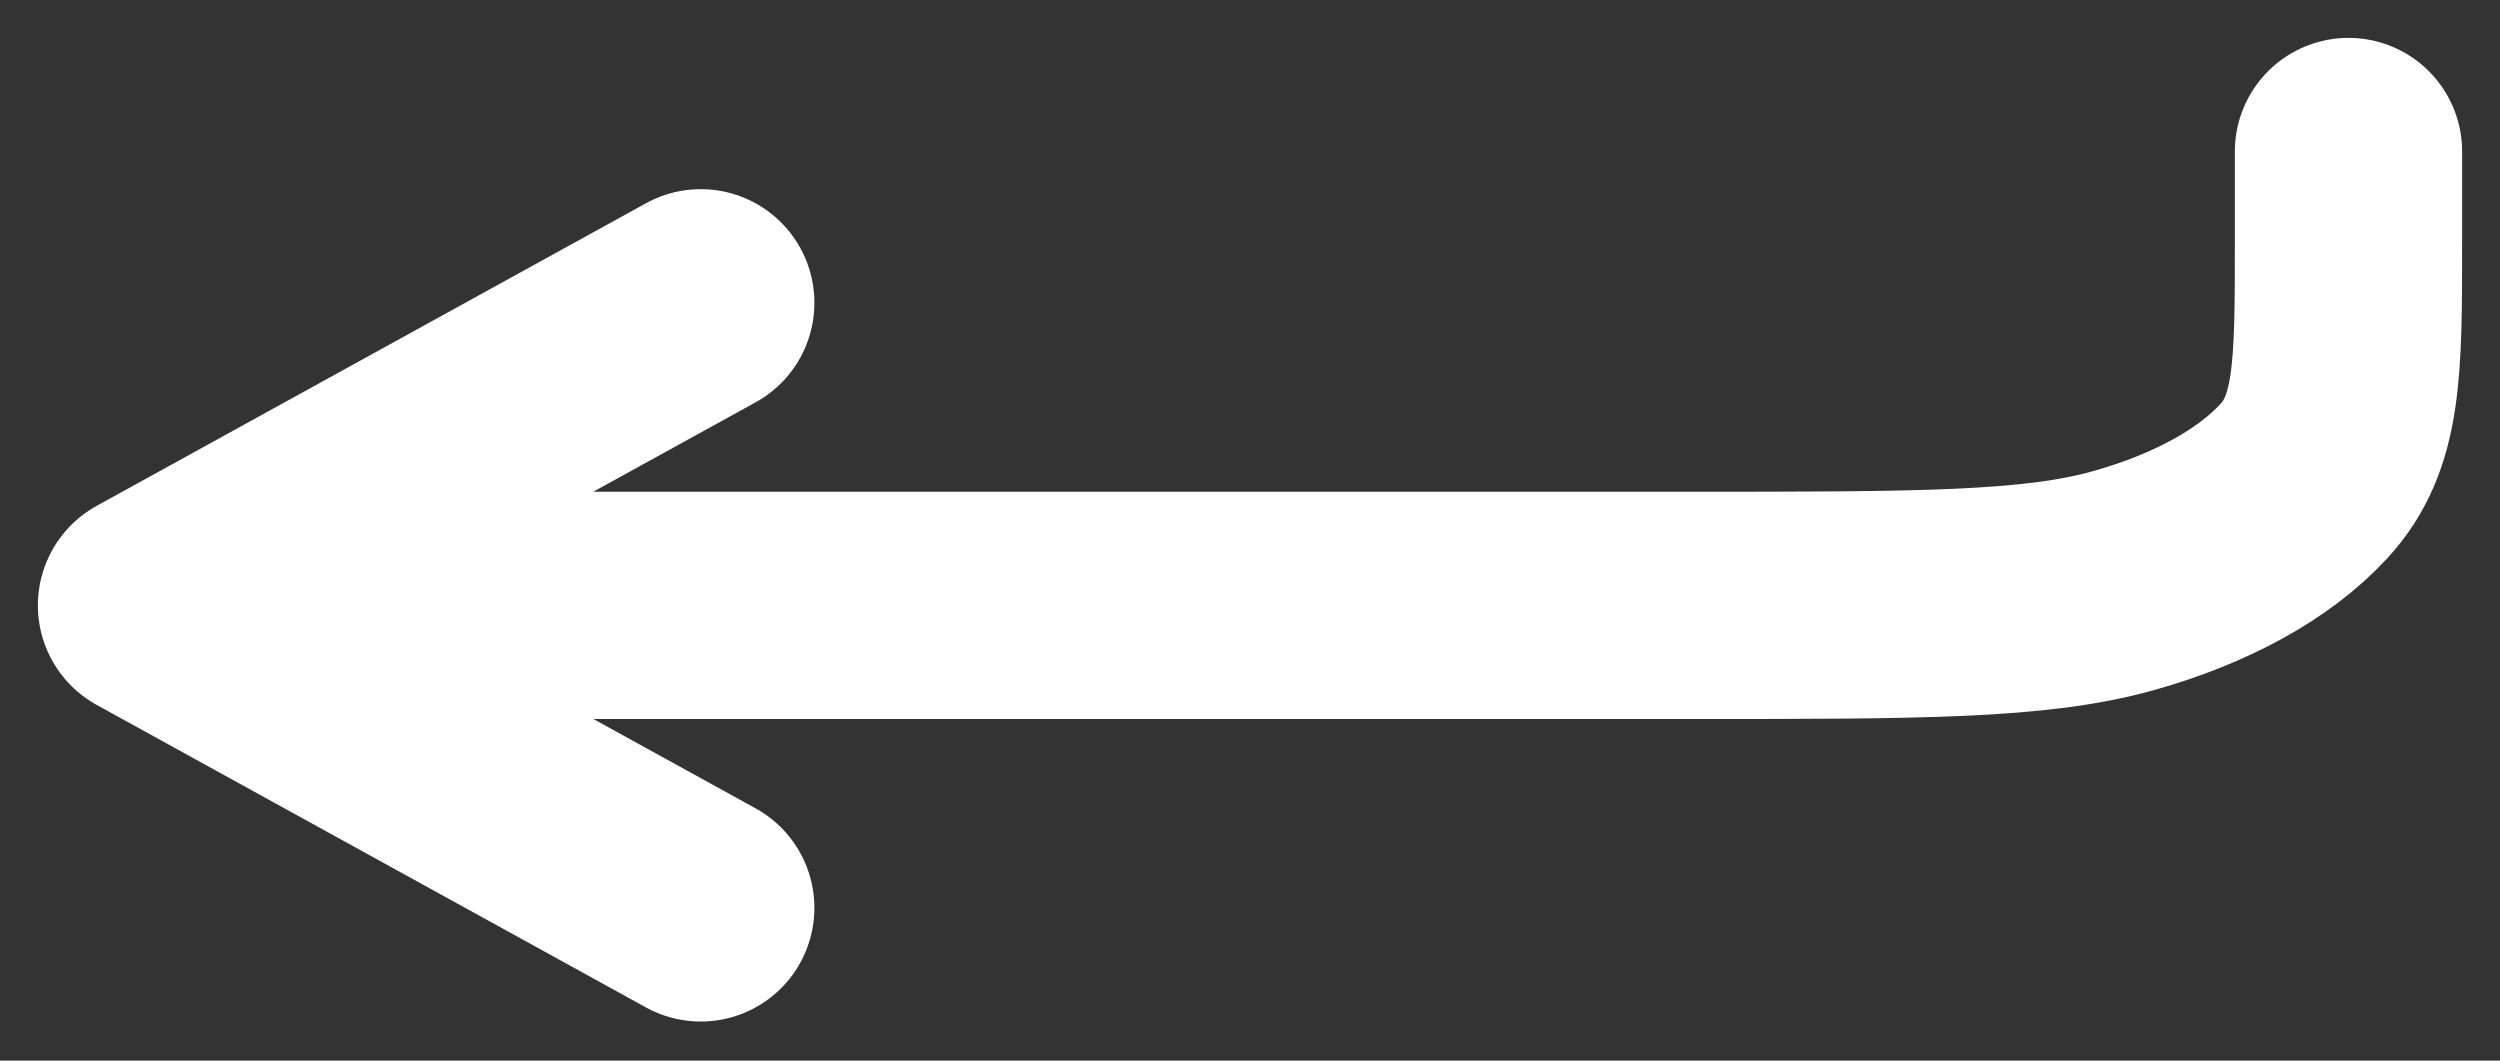
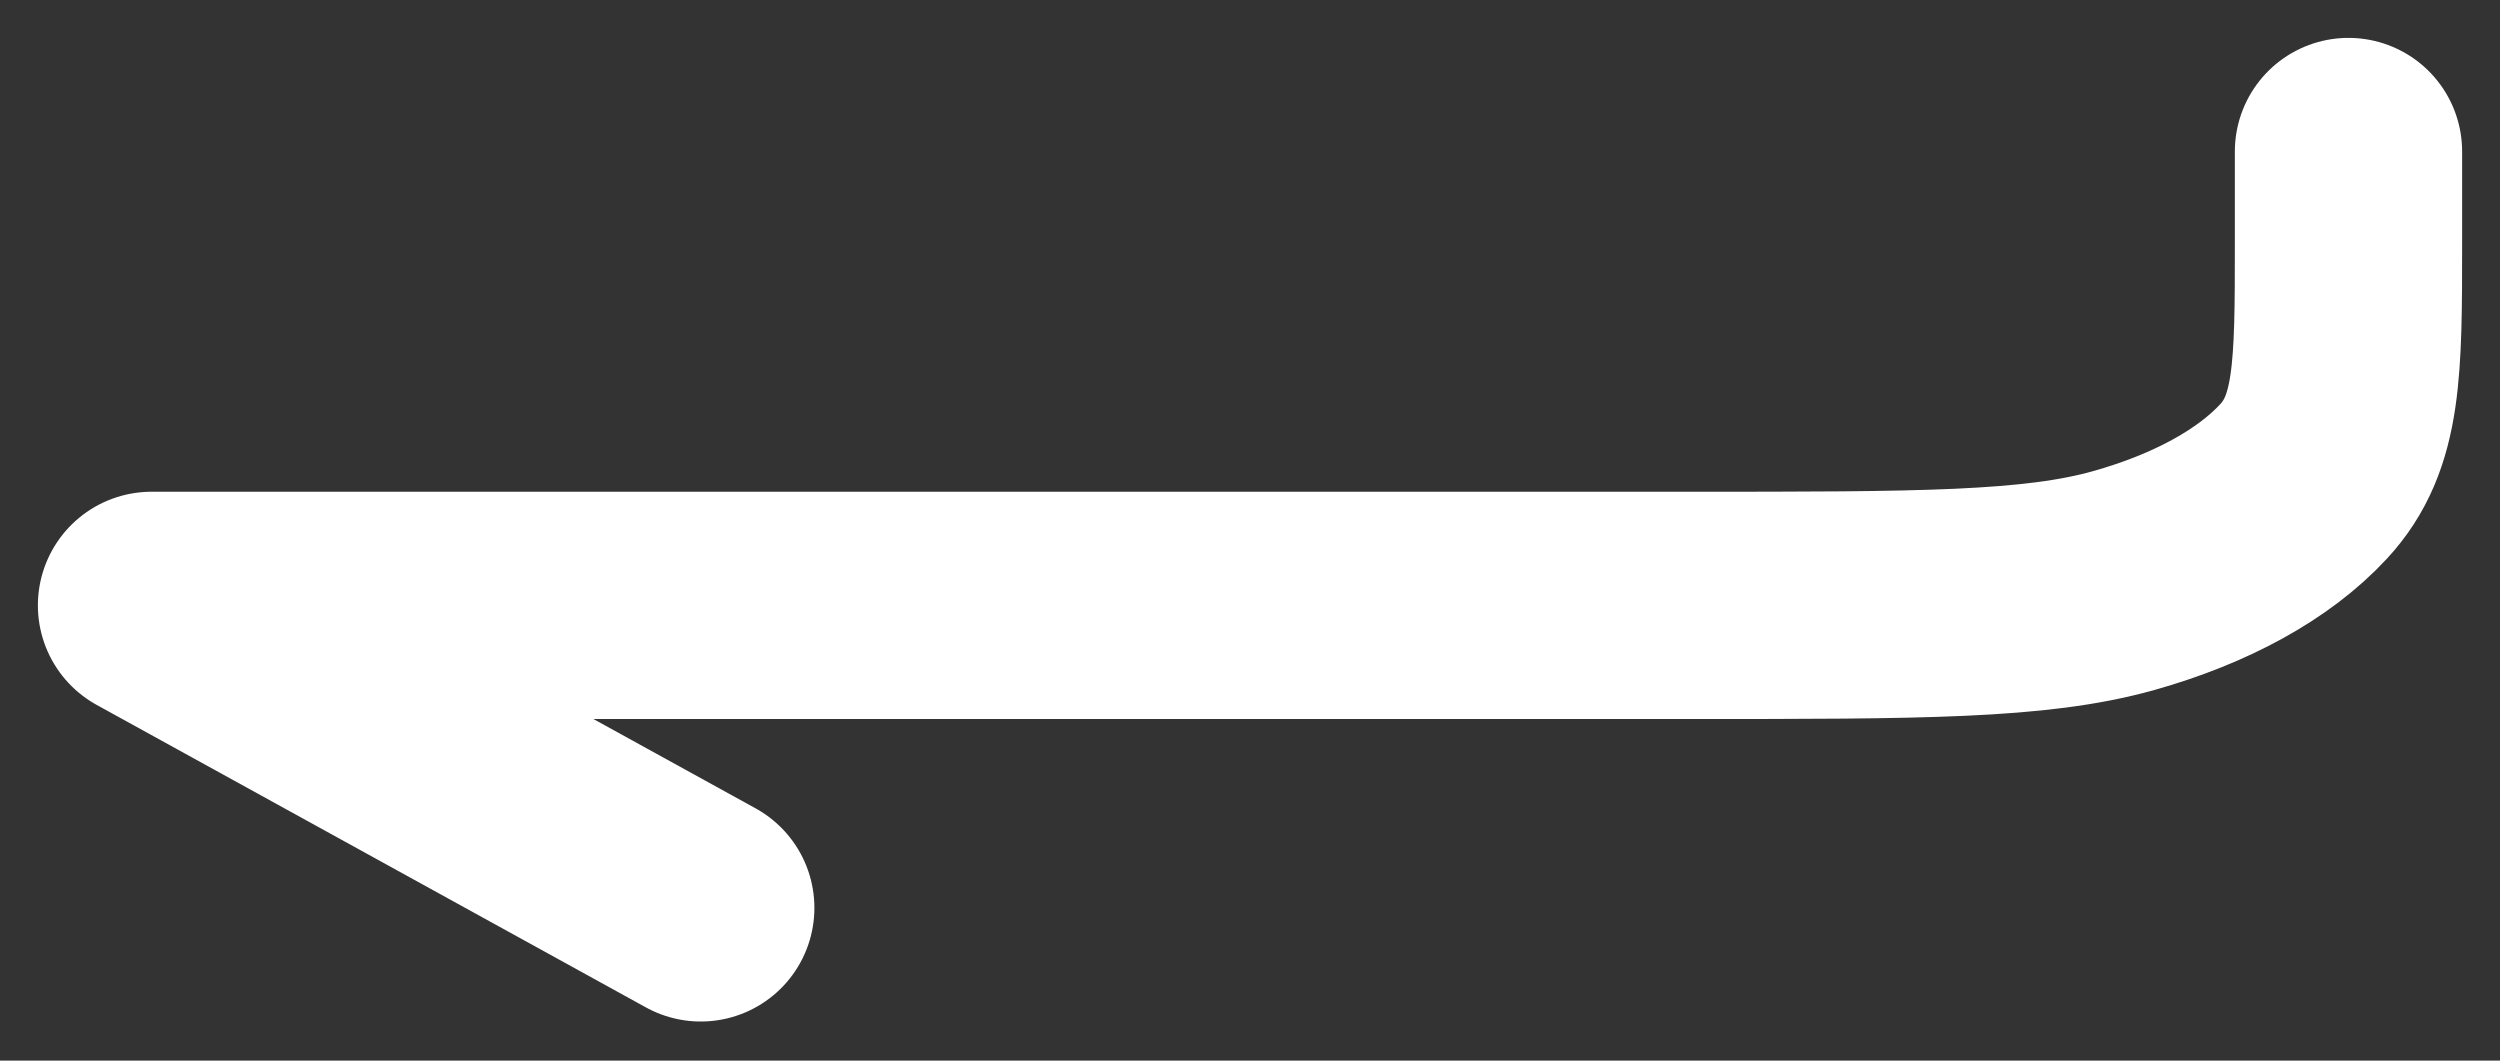
<svg xmlns="http://www.w3.org/2000/svg" width="33" height="14" viewBox="0 0 33 14" fill="none">
  <rect x="0" y="0" width="33" height="14" fill="#333333" stroke="none" />
-   <path d="M31 2V3.198C31 4.876 31 5.714 30.407 6.355C29.886 6.919 29.054 7.377 28.031 7.664C26.868 7.991 25.345 7.991 22.3 7.991H2M2 7.991L9.25 3.997M2 7.991L9.25 11.984" stroke="white" stroke-width="3" stroke-linecap="round" stroke-linejoin="round" />
+   <path d="M31 2V3.198C31 4.876 31 5.714 30.407 6.355C29.886 6.919 29.054 7.377 28.031 7.664C26.868 7.991 25.345 7.991 22.3 7.991H2M2 7.991M2 7.991L9.25 11.984" stroke="white" stroke-width="3" stroke-linecap="round" stroke-linejoin="round" />
</svg>